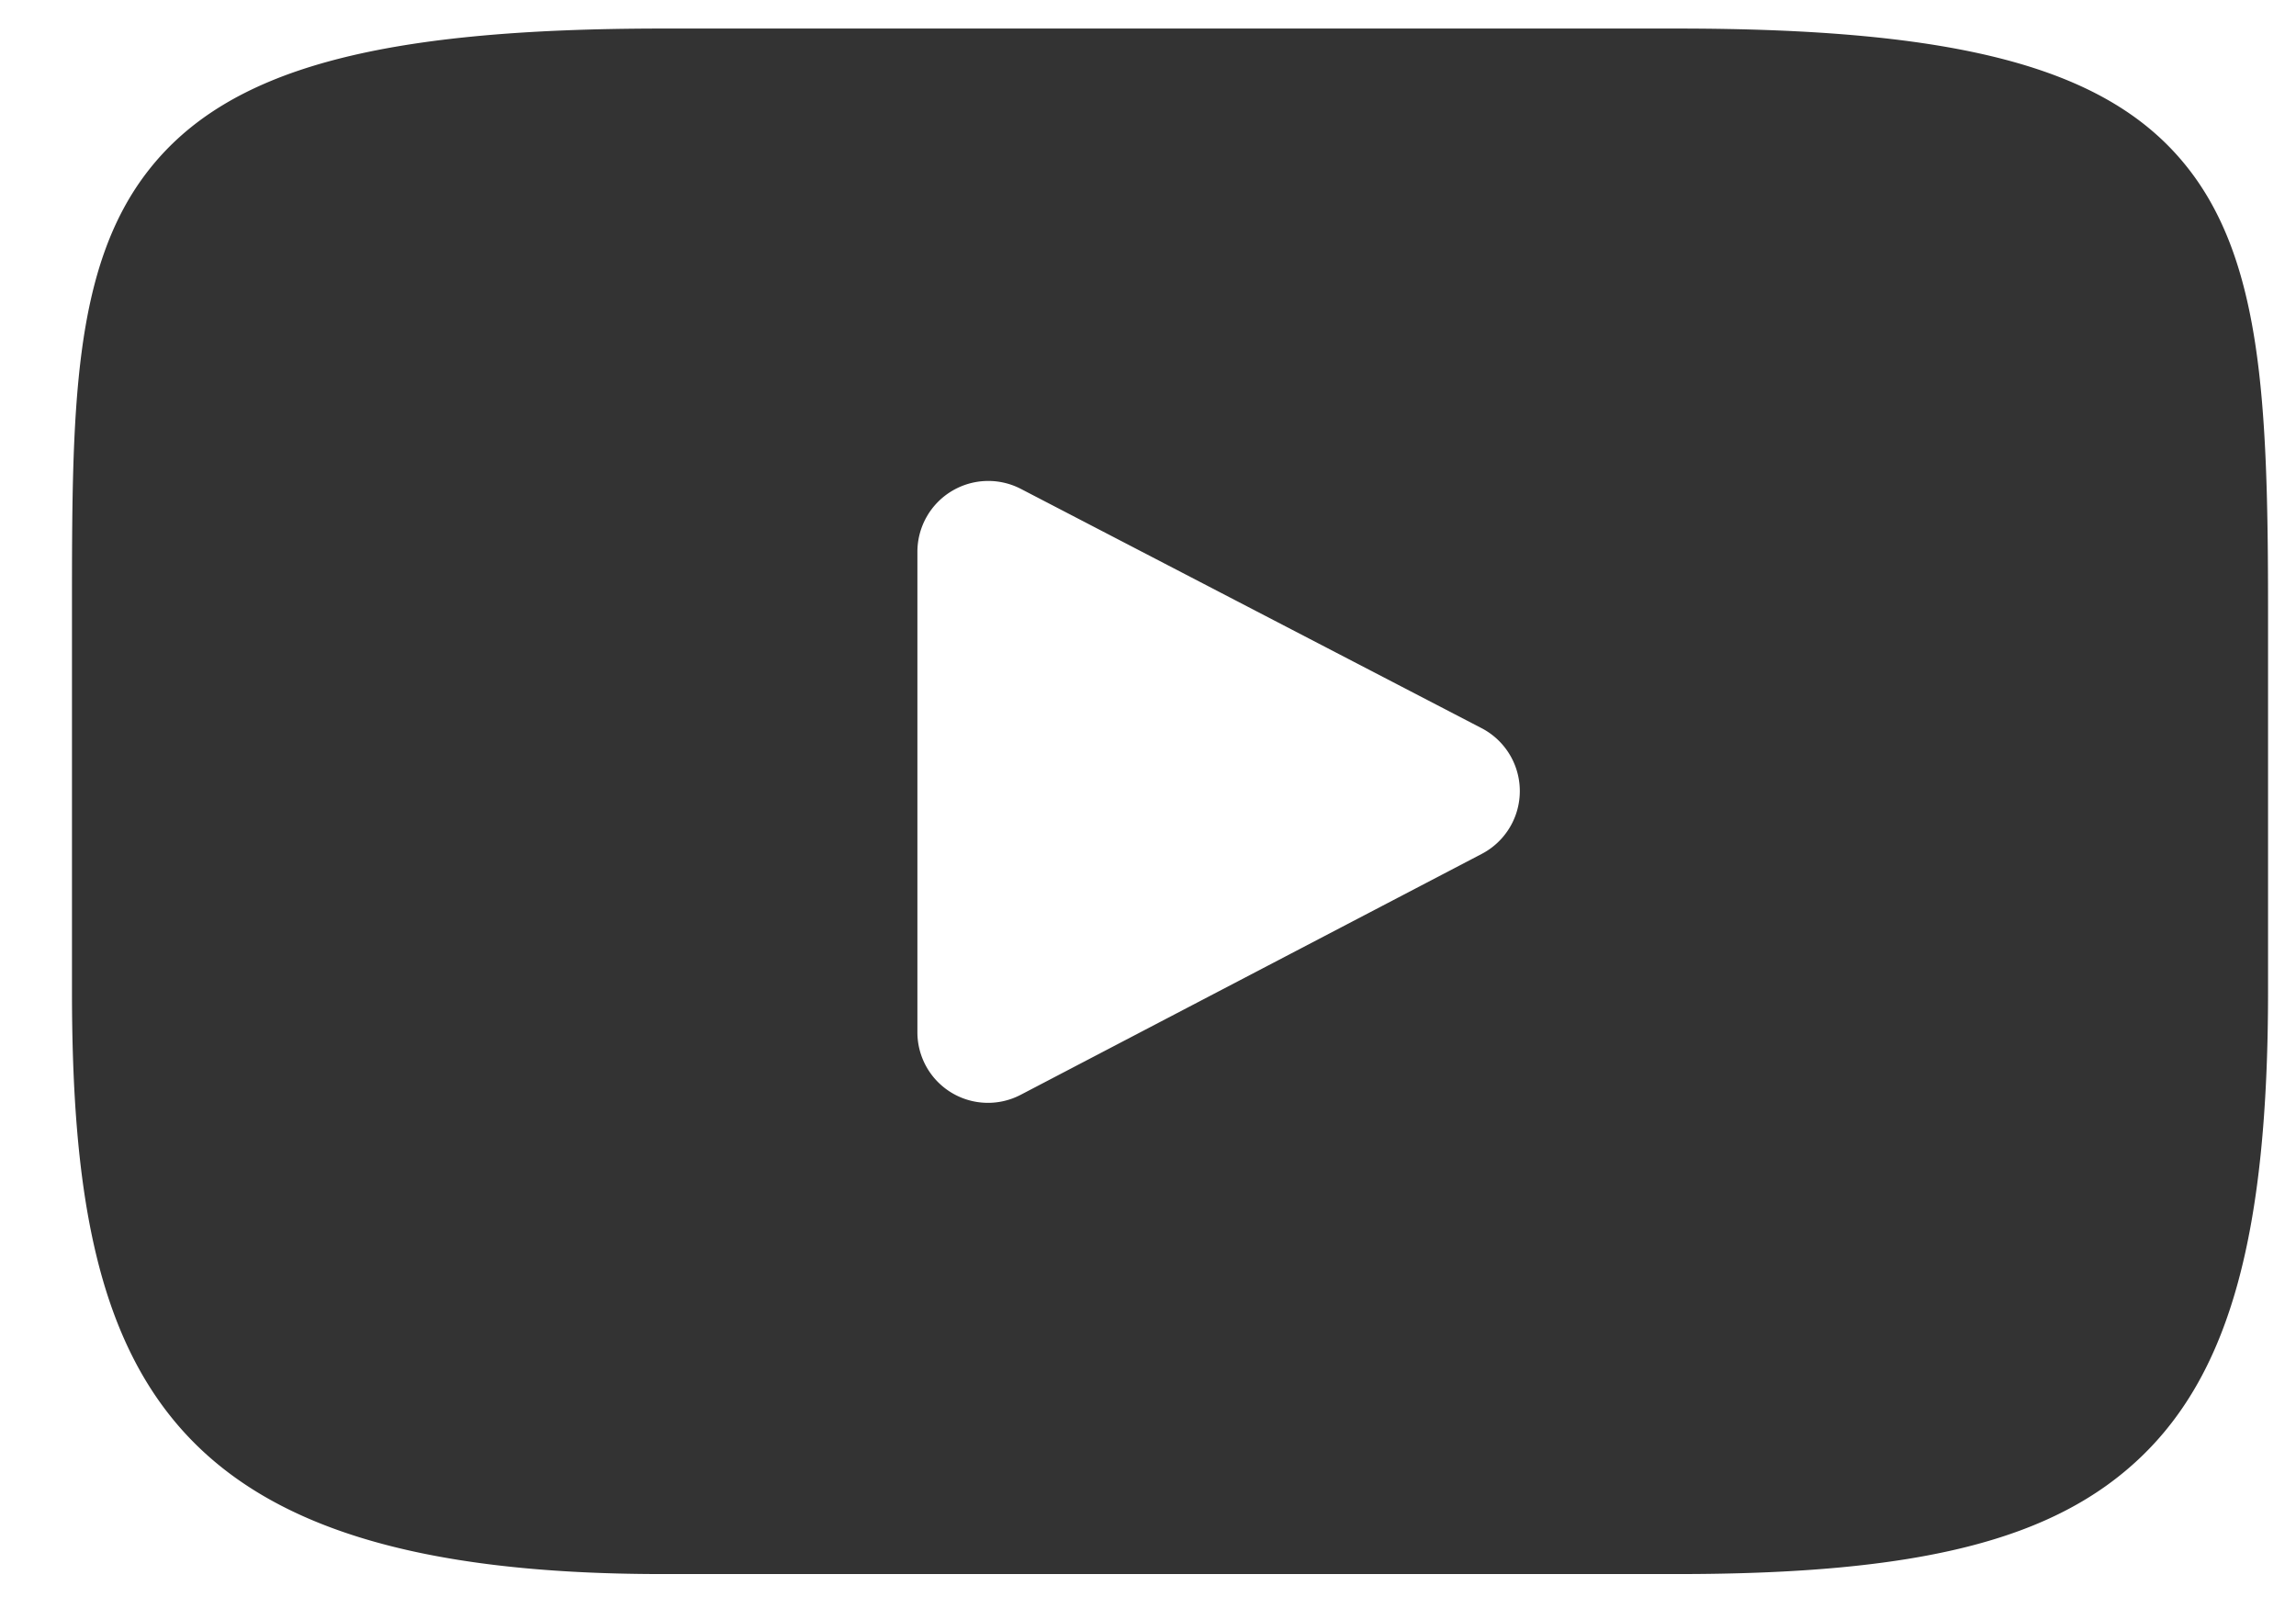
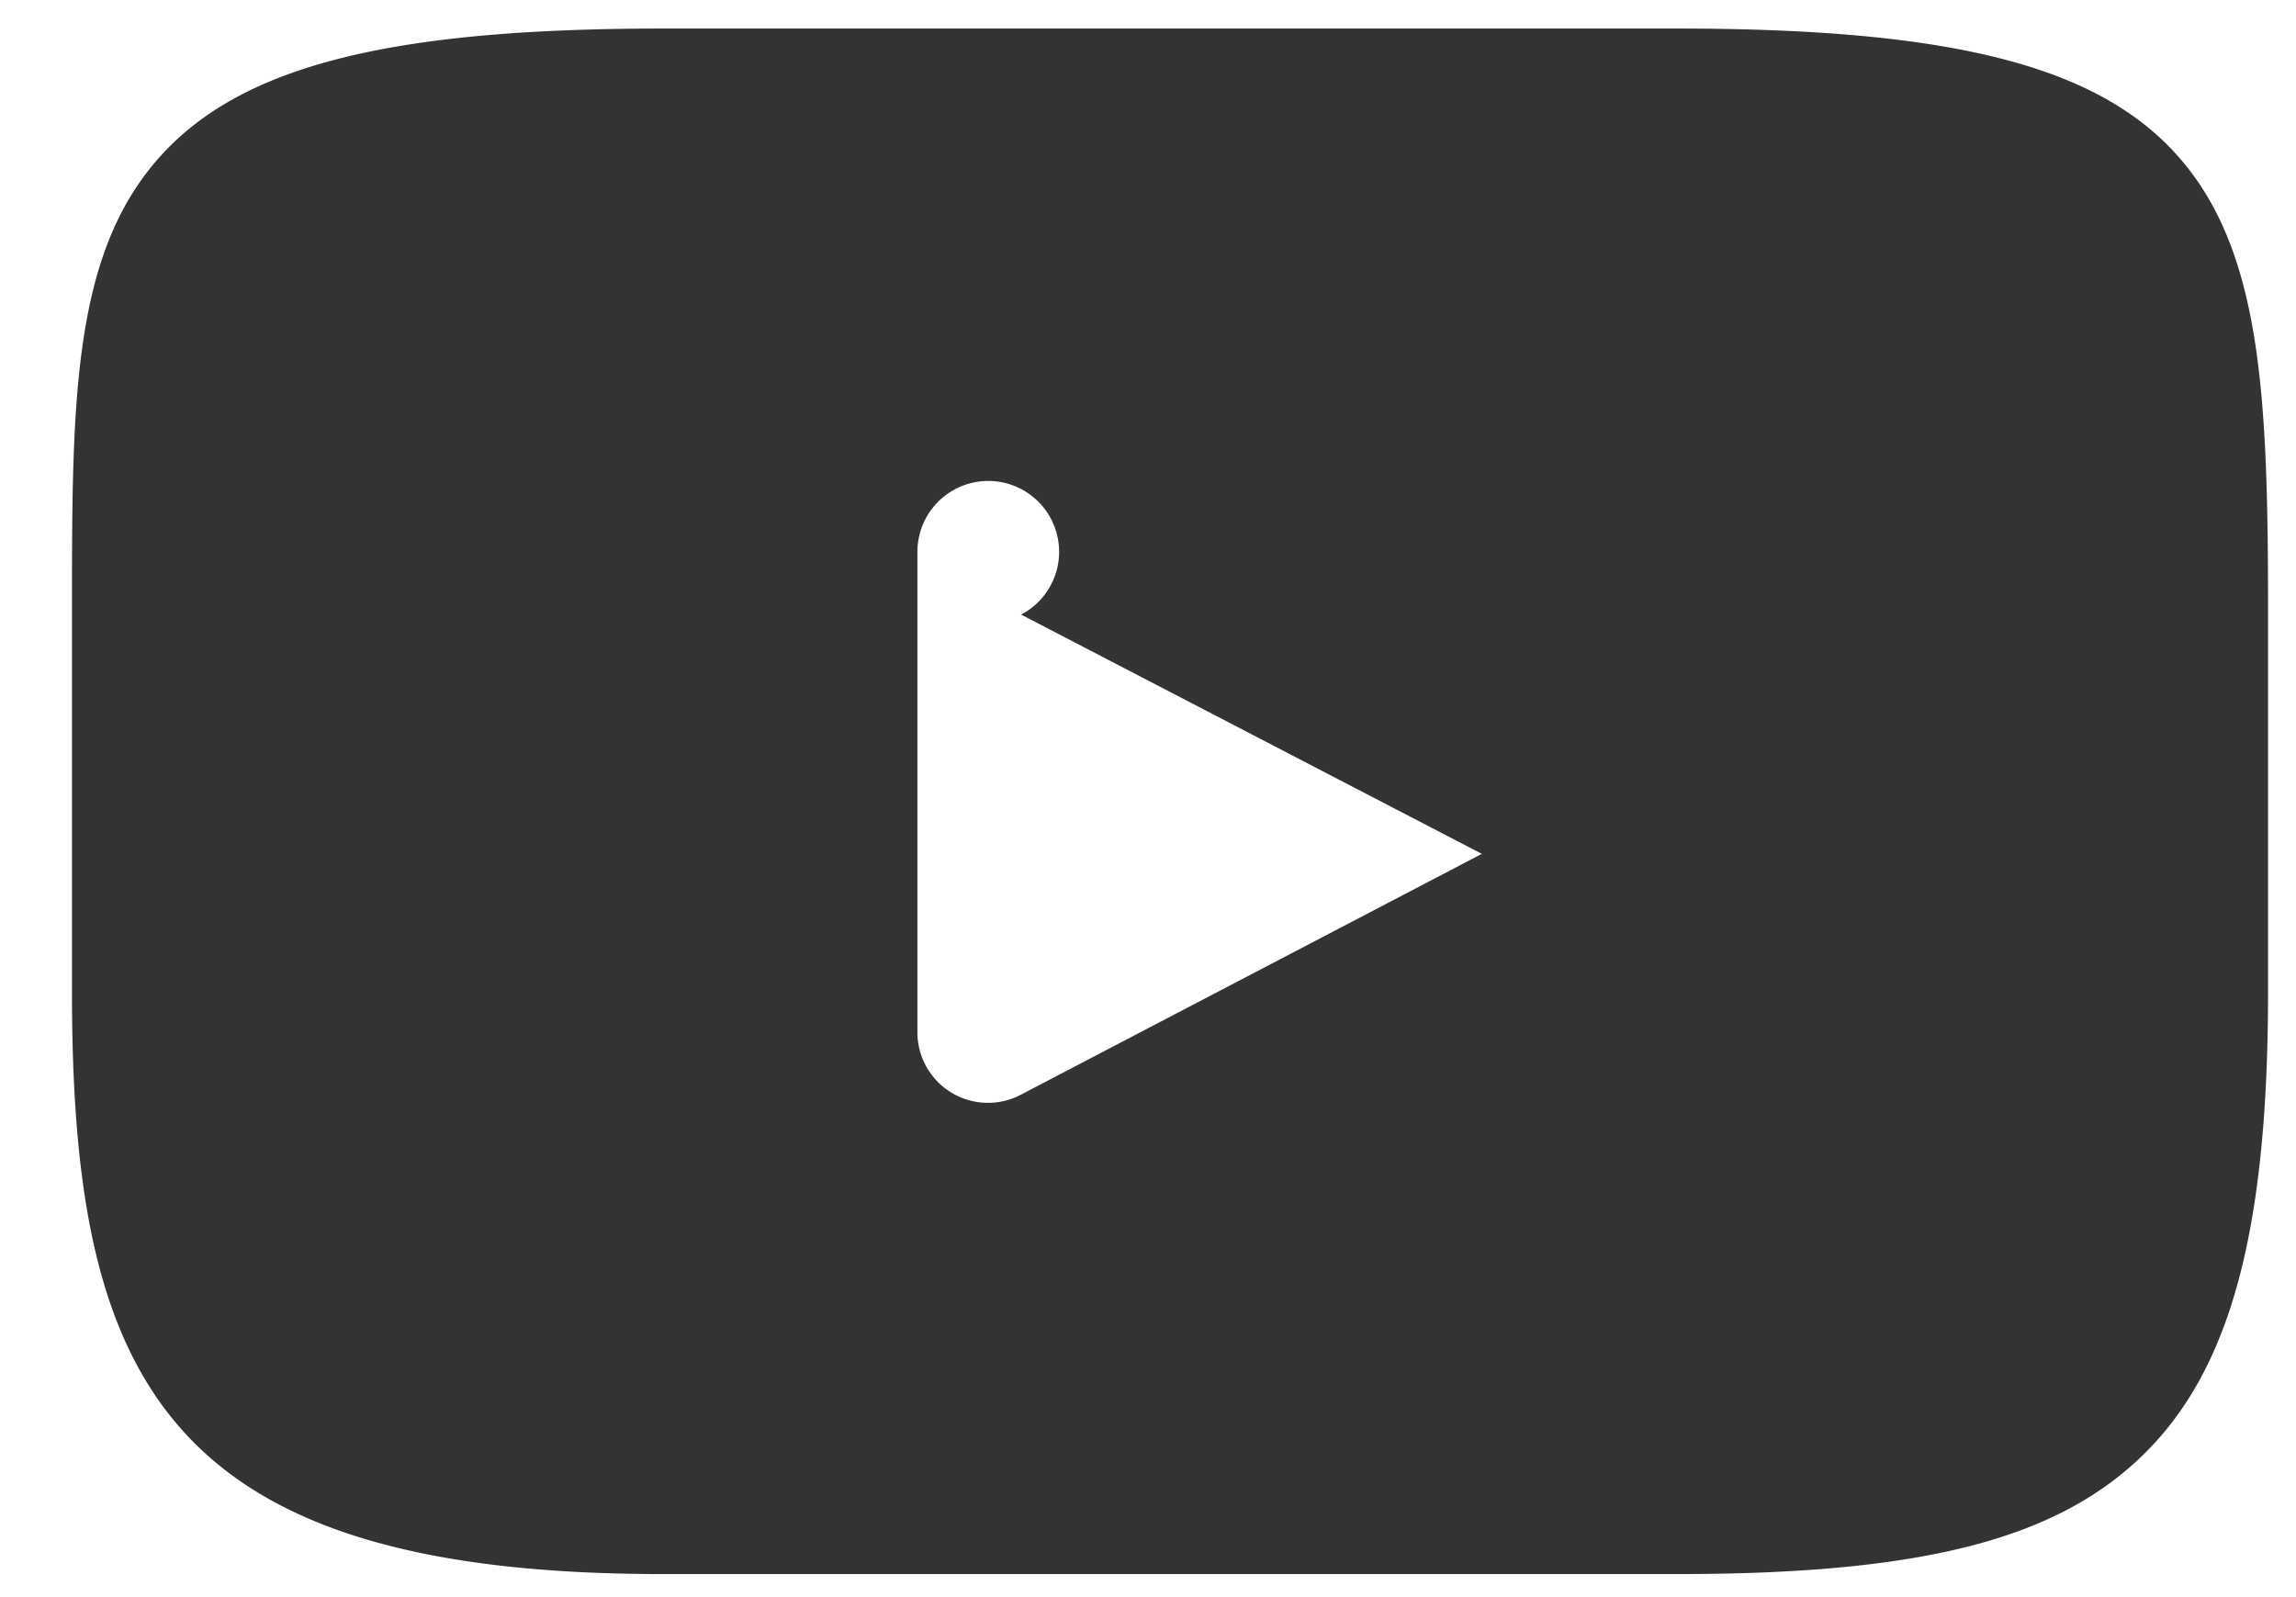
<svg xmlns="http://www.w3.org/2000/svg" xmlns:xlink="http://www.w3.org/1999/xlink" width="23" height="16" viewBox="0 0 23 16">
  <defs>
-     <path id="fa02a" d="M639.862 991.616c-.794-.944-2.26-1.33-5.06-1.33h-10.164c-2.865 0-4.356.41-5.147 1.416-.77.98-.77 2.423-.77 4.422v3.809c0 3.87.914 5.836 5.917 5.836h10.164c2.428 0 3.774-.34 4.644-1.172.893-.855 1.274-2.25 1.274-4.664v-3.81c0-2.107-.06-3.56-.858-4.507zm-7.018 6.938l-4.616 2.412a.707.707 0 0 1-1.038-.63v-4.808a.71.71 0 0 1 1.037-.63l4.615 2.397a.71.71 0 0 1 .002 1.259z" />
+     <path id="fa02a" d="M639.862 991.616c-.794-.944-2.26-1.33-5.06-1.33h-10.164c-2.865 0-4.356.41-5.147 1.416-.77.98-.77 2.423-.77 4.422v3.809c0 3.87.914 5.836 5.917 5.836h10.164c2.428 0 3.774-.34 4.644-1.172.893-.855 1.274-2.25 1.274-4.664v-3.81c0-2.107-.06-3.56-.858-4.507zm-7.018 6.938l-4.616 2.412a.707.707 0 0 1-1.038-.63v-4.808a.71.71 0 0 1 1.037-.63a.71.71 0 0 1 .002 1.259z" />
  </defs>
  <g>
    <g transform="translate(-618 -990)">
      <use fill="#333" xlink:href="#fa02a" />
    </g>
  </g>
</svg>